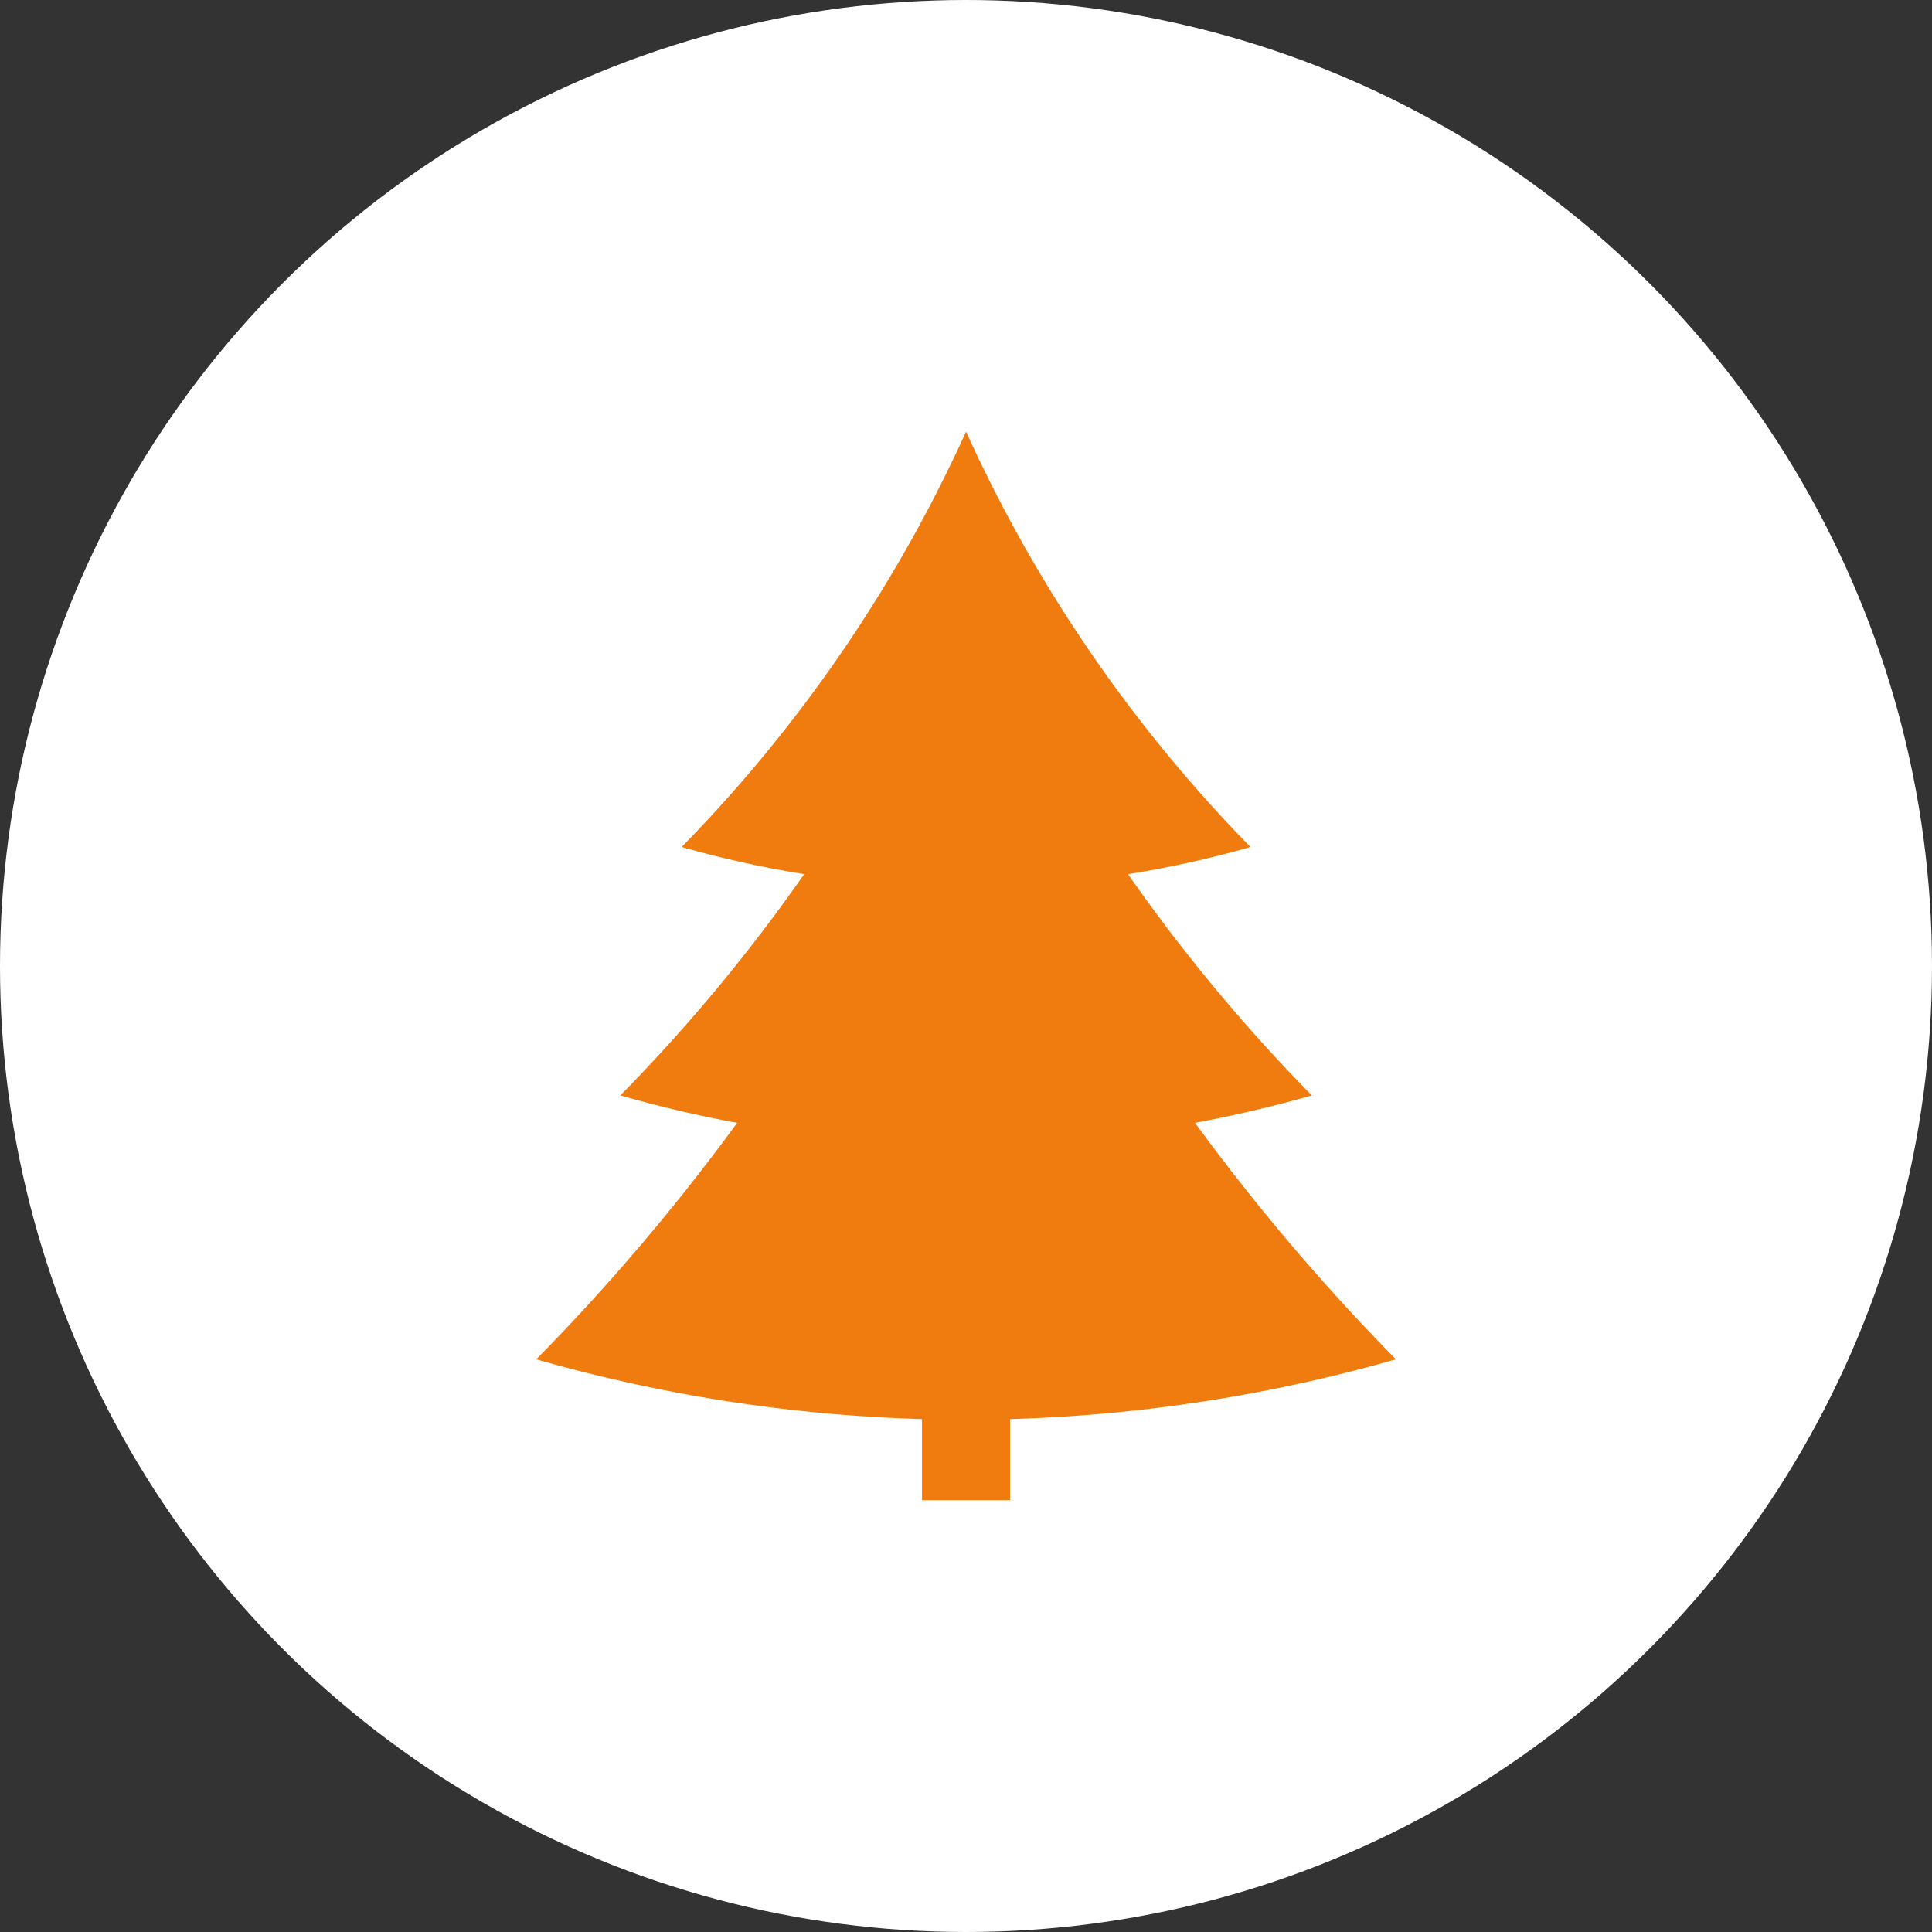
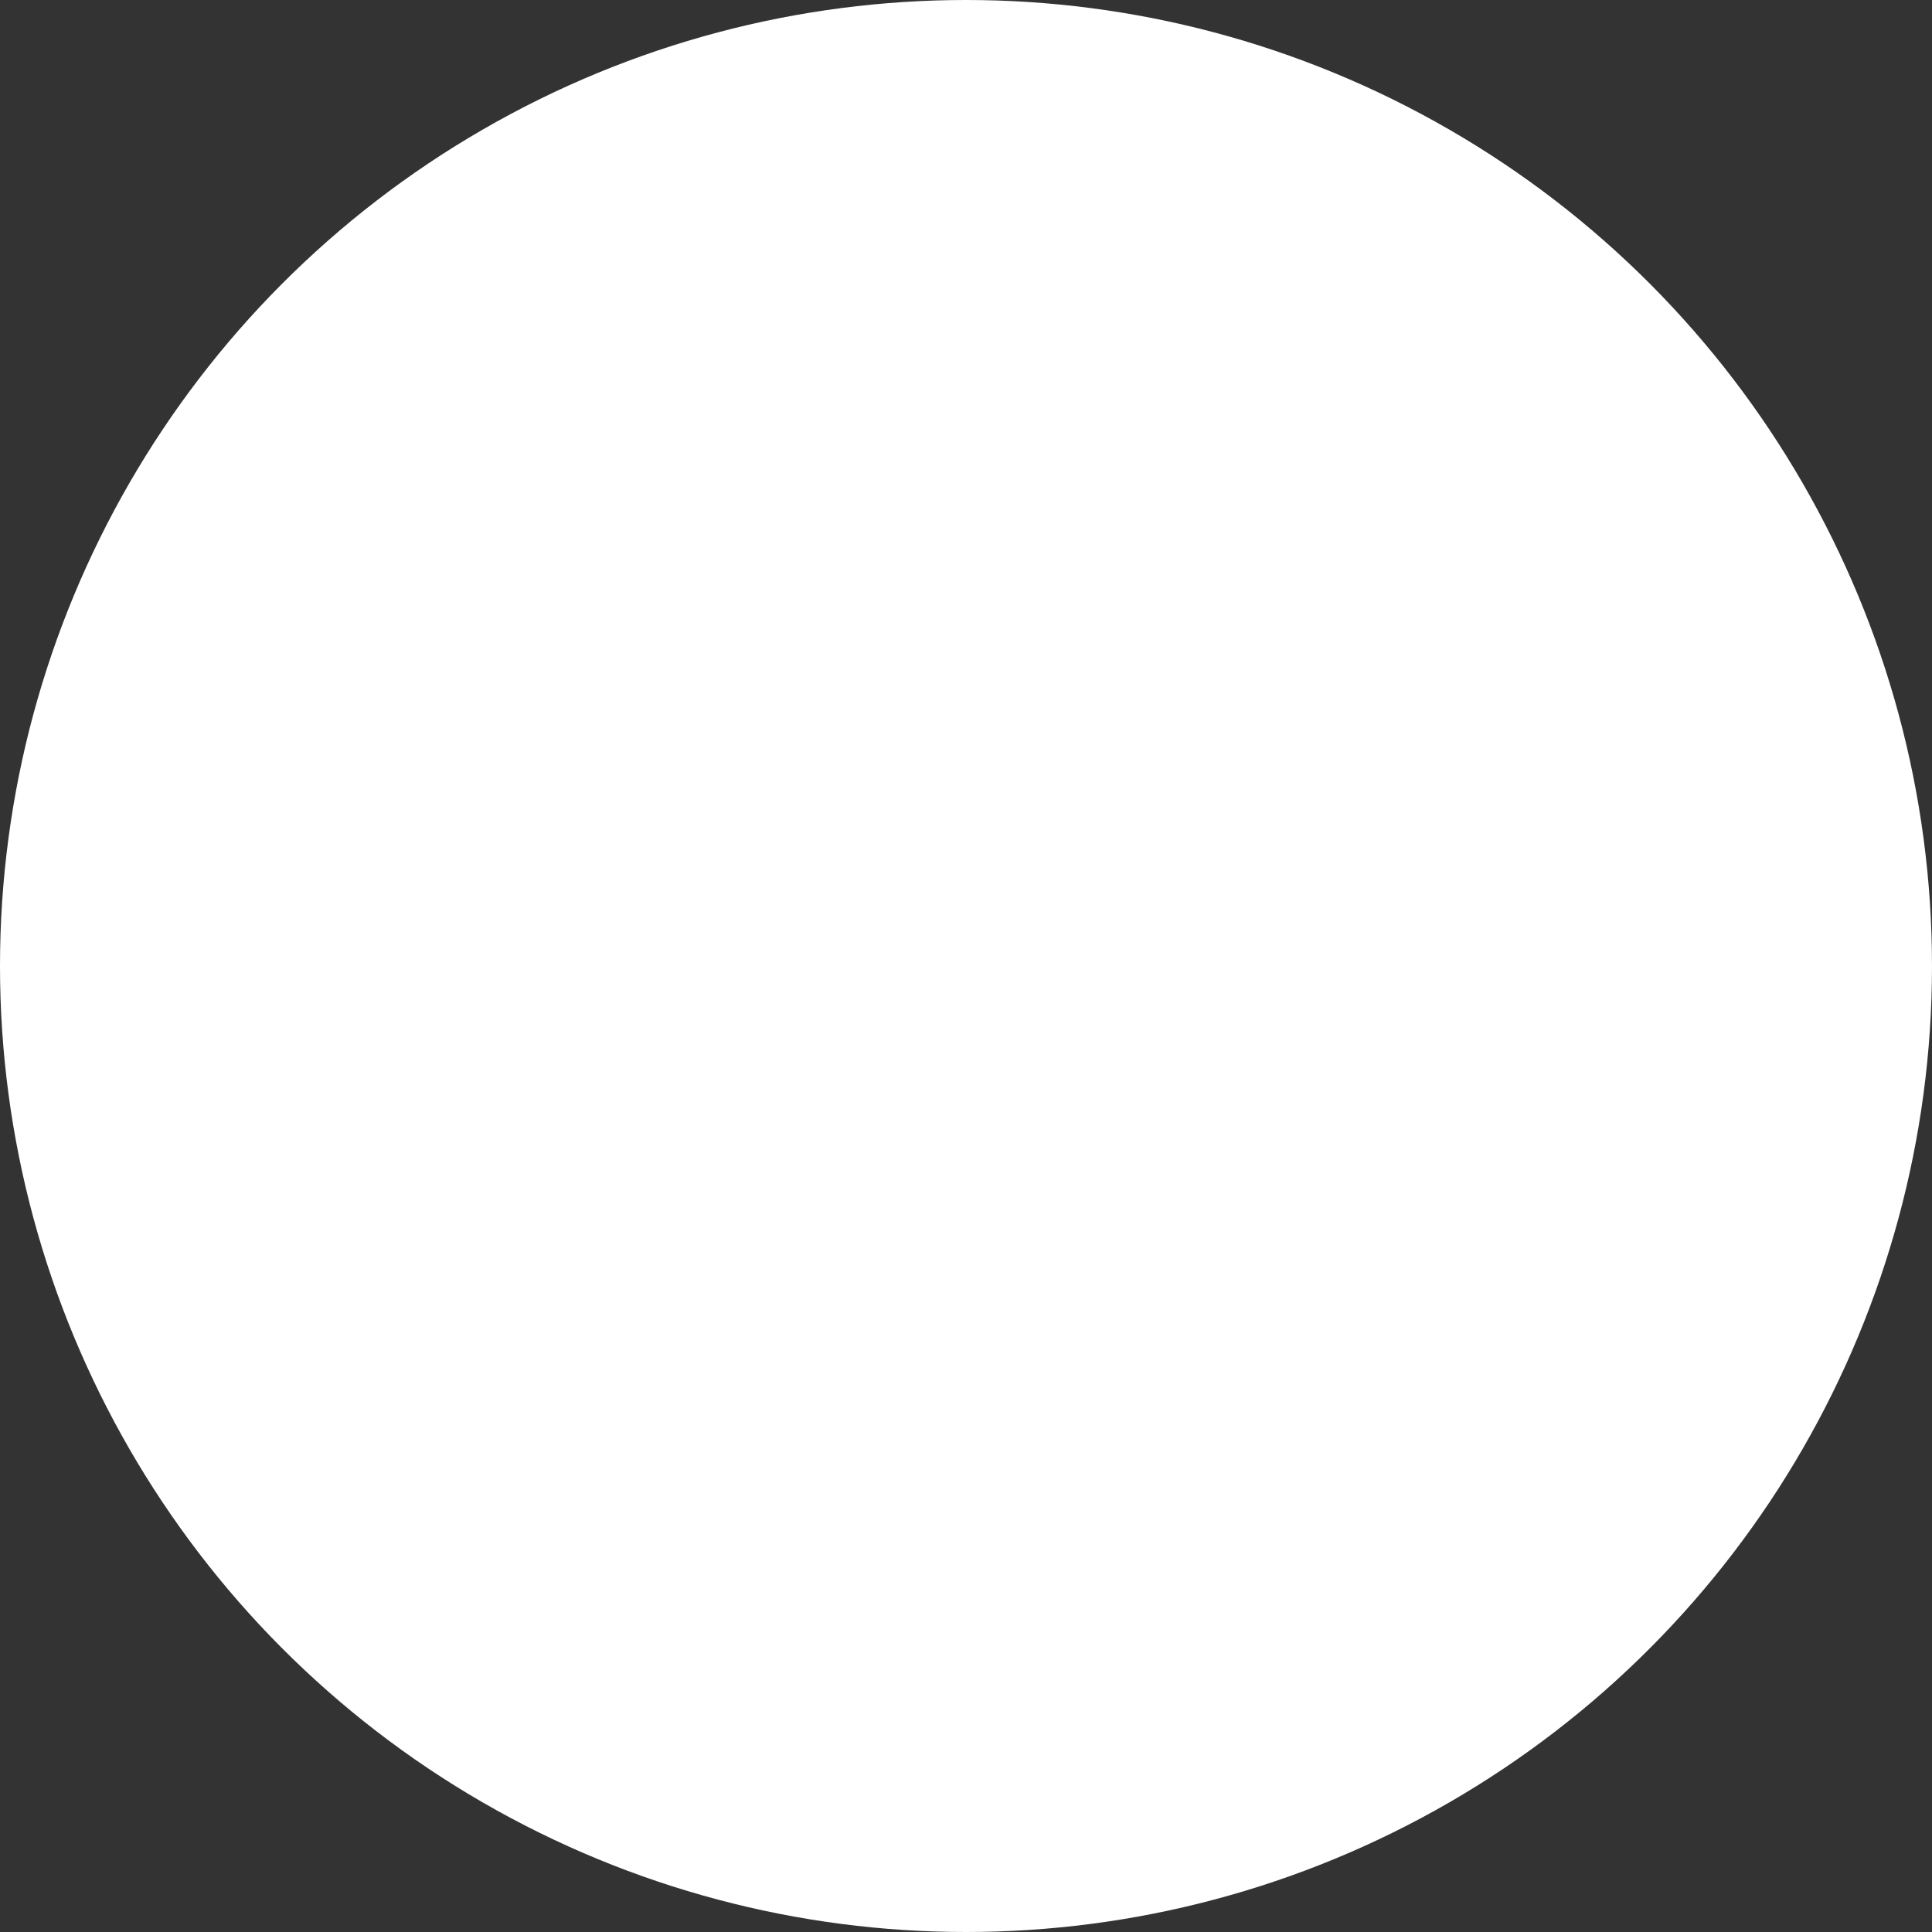
<svg xmlns="http://www.w3.org/2000/svg" width="36" height="36" viewBox="0 0 36 36">
  <rect x="0" y="0" width="36" height="36" fill="#333333" stroke="none" />
  <g id="Groupe_2267" data-name="Groupe 2267" transform="translate(17339 17857)">
    <circle id="Ellipse_64" data-name="Ellipse 64" cx="18" cy="18" r="18" transform="translate(-17339 -17857)" fill="#fff" />
-     <path id="Union_2" data-name="Union 2" d="M7.188,19.91V18.4A29.252,29.252,0,0,1,0,17.286a39.52,39.52,0,0,0,3.744-4.407q-1.094-.2-2.177-.511A32.034,32.034,0,0,0,4.993,8.245,19.594,19.594,0,0,1,2.71,7.739,27,27,0,0,0,8.009,0a26.982,26.982,0,0,0,5.3,7.74,19.565,19.565,0,0,1-2.282.506,32.018,32.018,0,0,0,3.425,4.122q-1.083.309-2.177.511a39.52,39.52,0,0,0,3.744,4.407A29.254,29.254,0,0,1,8.829,18.4v1.51Z" transform="translate(-17329.008 -17848.957)" fill="#f07c0f" />
  </g>
</svg>